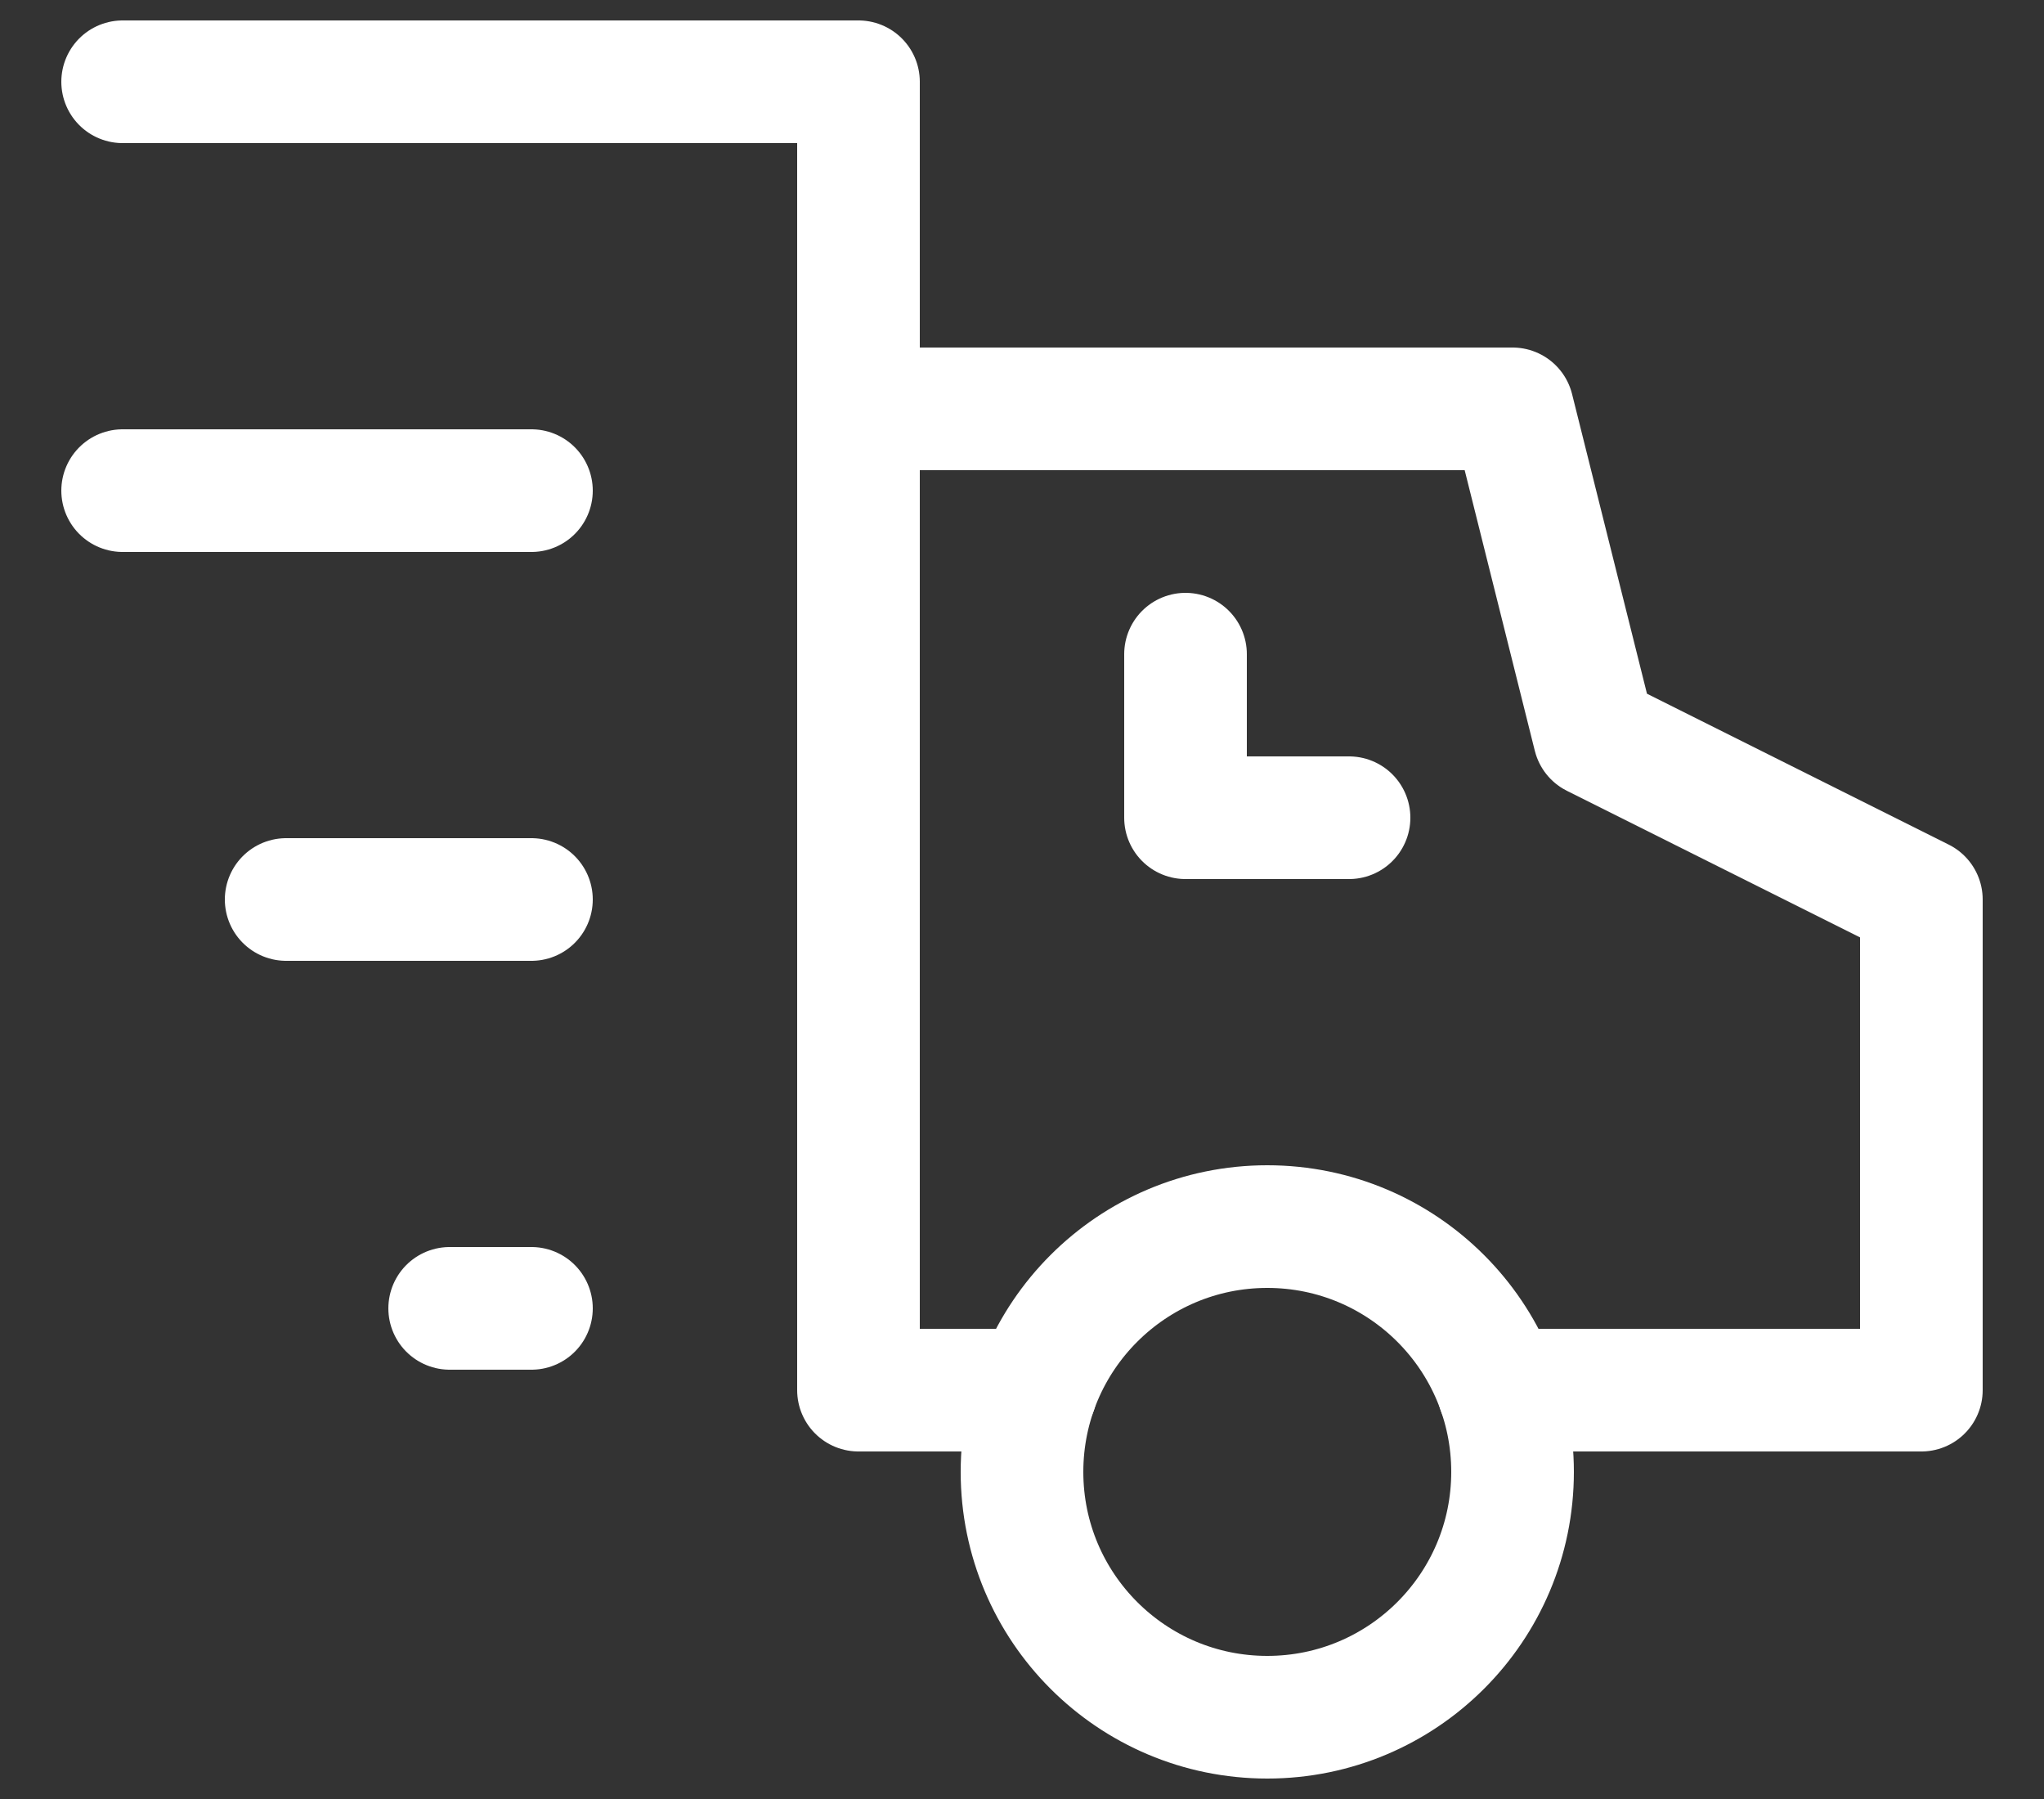
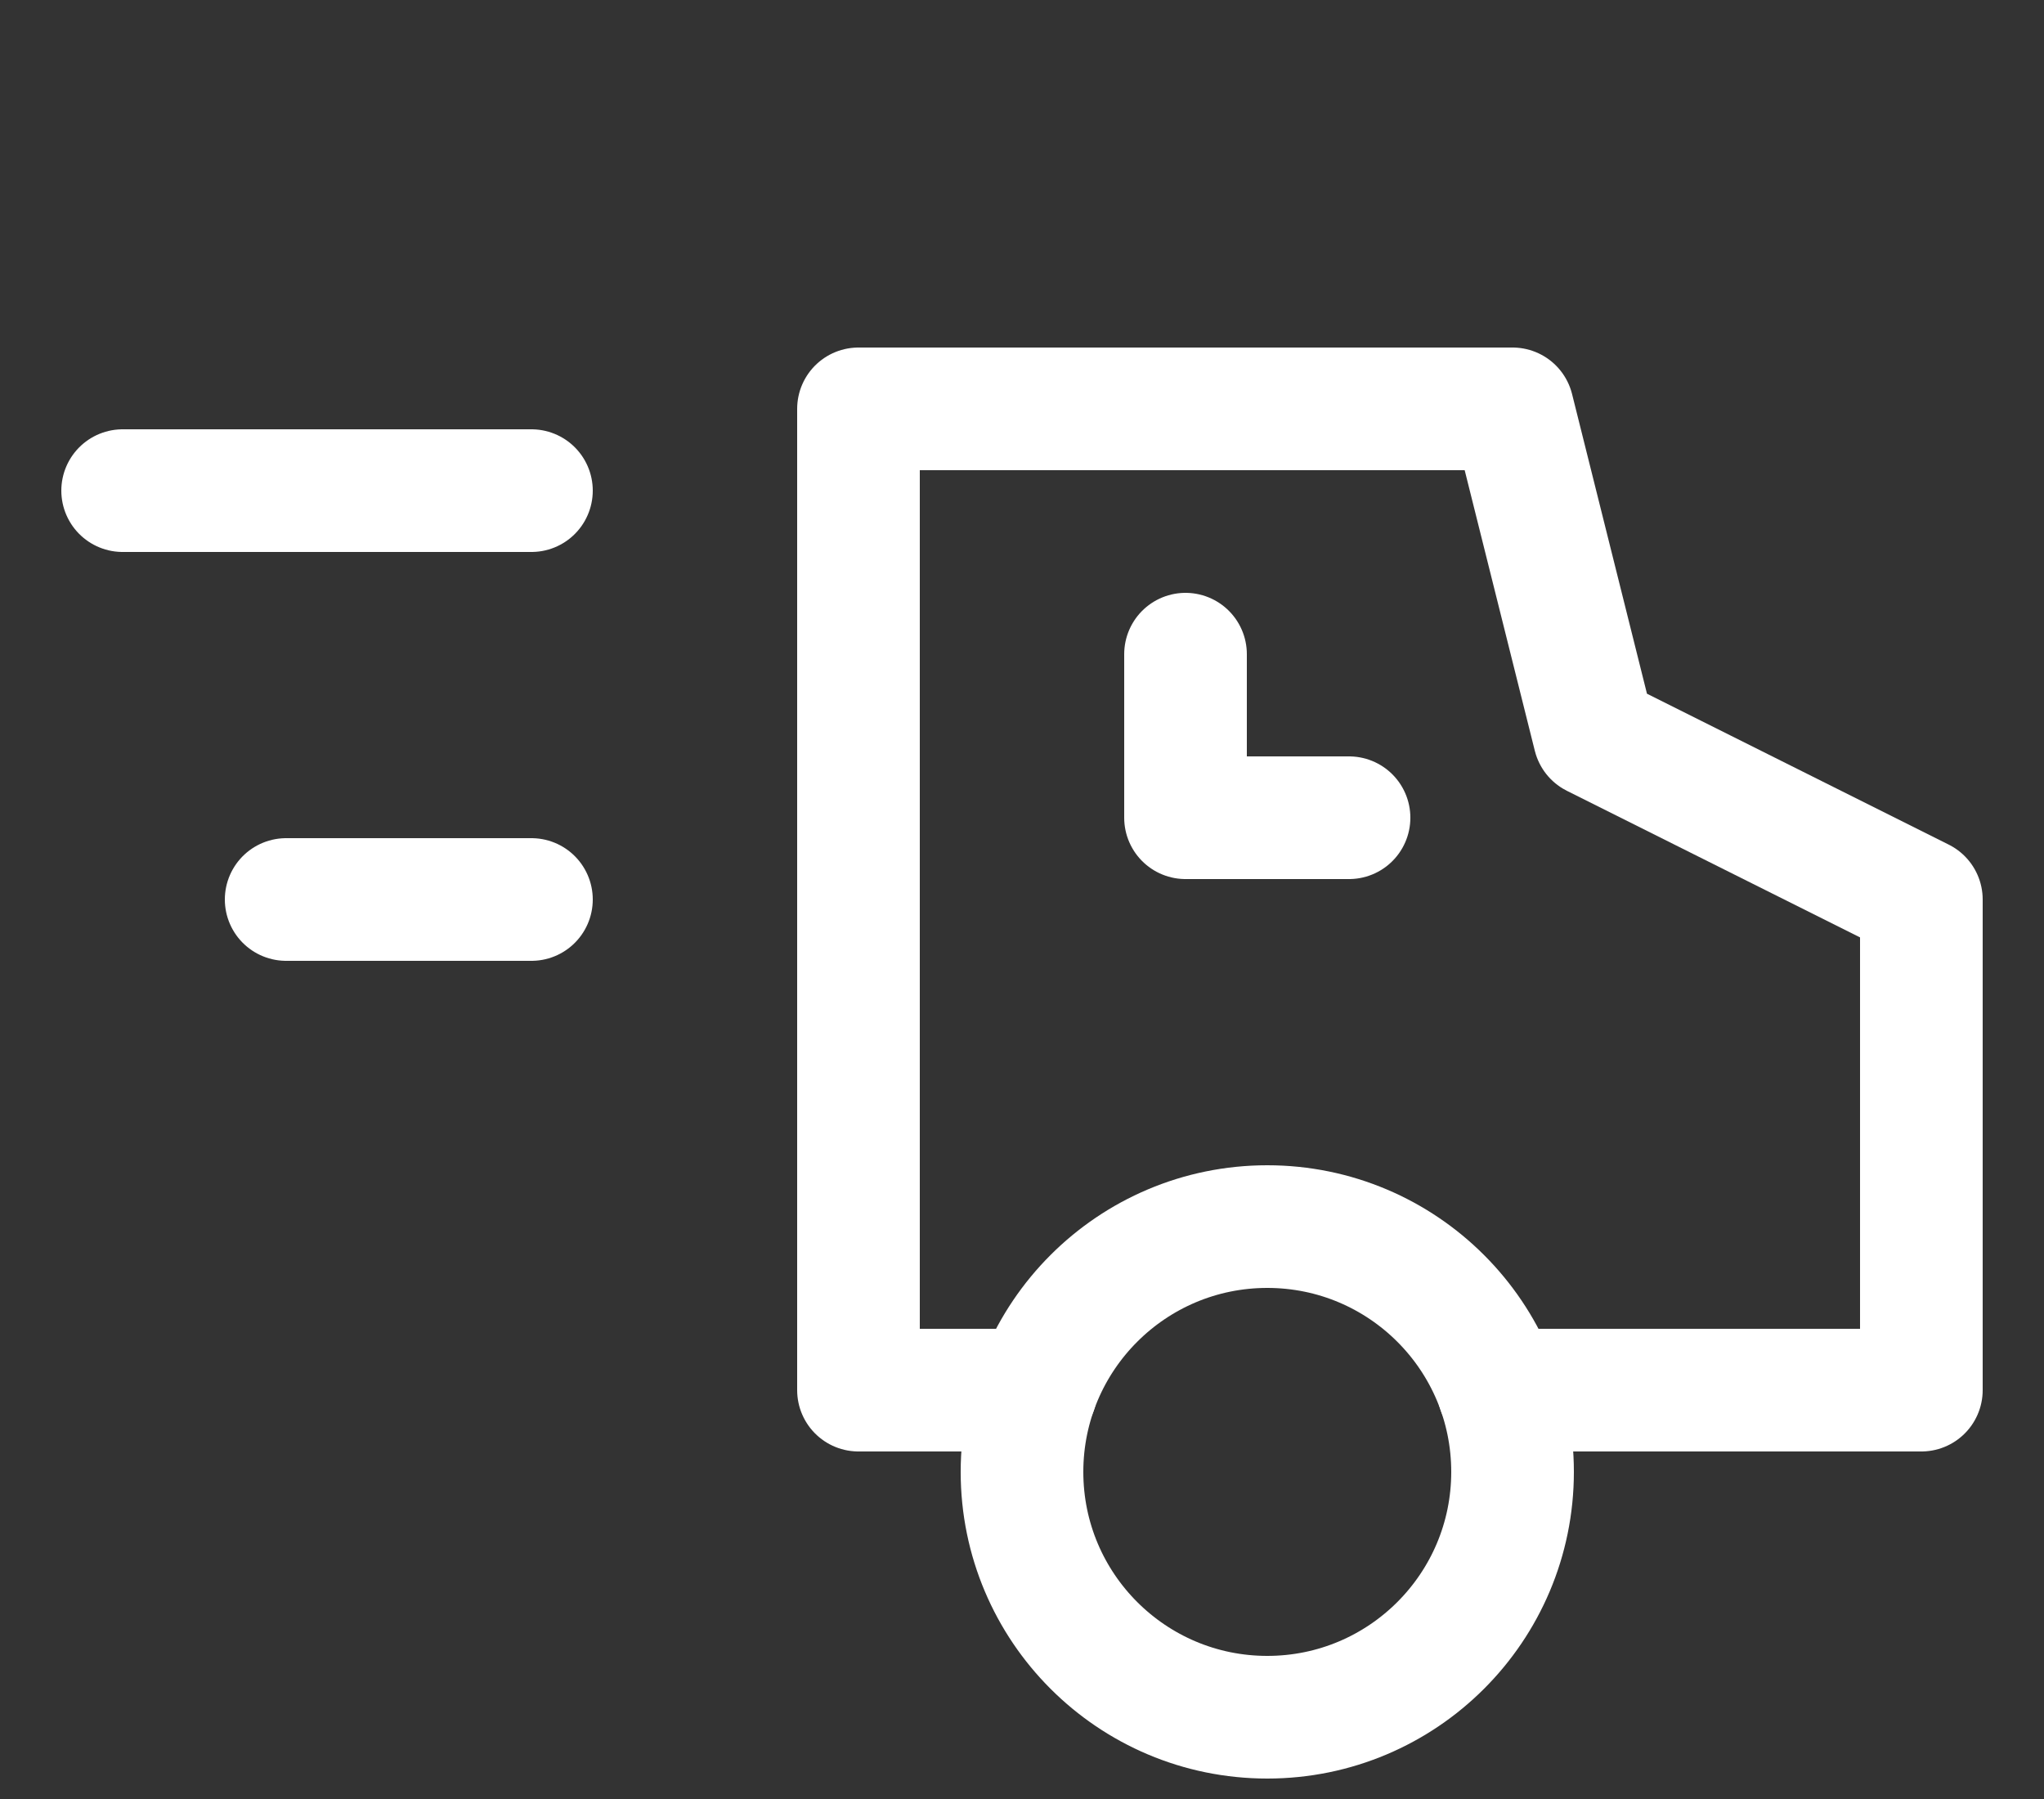
<svg xmlns="http://www.w3.org/2000/svg" width="25" height="22" viewBox="0 0 25 22" fill="none">
  <rect x="0" y="0" width="25" height="22" fill="#333333" stroke="none" />
  <path d="M6.5 11H3.5" stroke="white" stroke-width="1.5" stroke-linecap="round" stroke-linejoin="round" />
-   <path d="M6.5 16H5.5" stroke="white" stroke-width="1.5" stroke-linecap="round" stroke-linejoin="round" />
  <path d="M18.329 17H23.5V11L19.5 9L18.5 5H10.5V17H12.671" stroke="white" stroke-width="1.5" stroke-linecap="round" stroke-linejoin="round" />
  <path d="M1.5 6H6.5" stroke="white" stroke-width="1.5" stroke-linecap="round" stroke-linejoin="round" />
-   <path d="M1.5 1H10.5V5" stroke="white" stroke-width="1.5" stroke-linecap="round" stroke-linejoin="round" />
  <path d="M15.5 21C17.157 21 18.5 19.657 18.5 18C18.5 16.343 17.157 15 15.5 15C13.843 15 12.5 16.343 12.5 18C12.5 19.657 13.843 21 15.5 21Z" stroke="white" stroke-width="1.5" stroke-linecap="round" stroke-linejoin="round" />
  <path d="M14.5 8V10H16.5" stroke="white" stroke-width="1.5" stroke-linecap="round" stroke-linejoin="round" />
</svg>